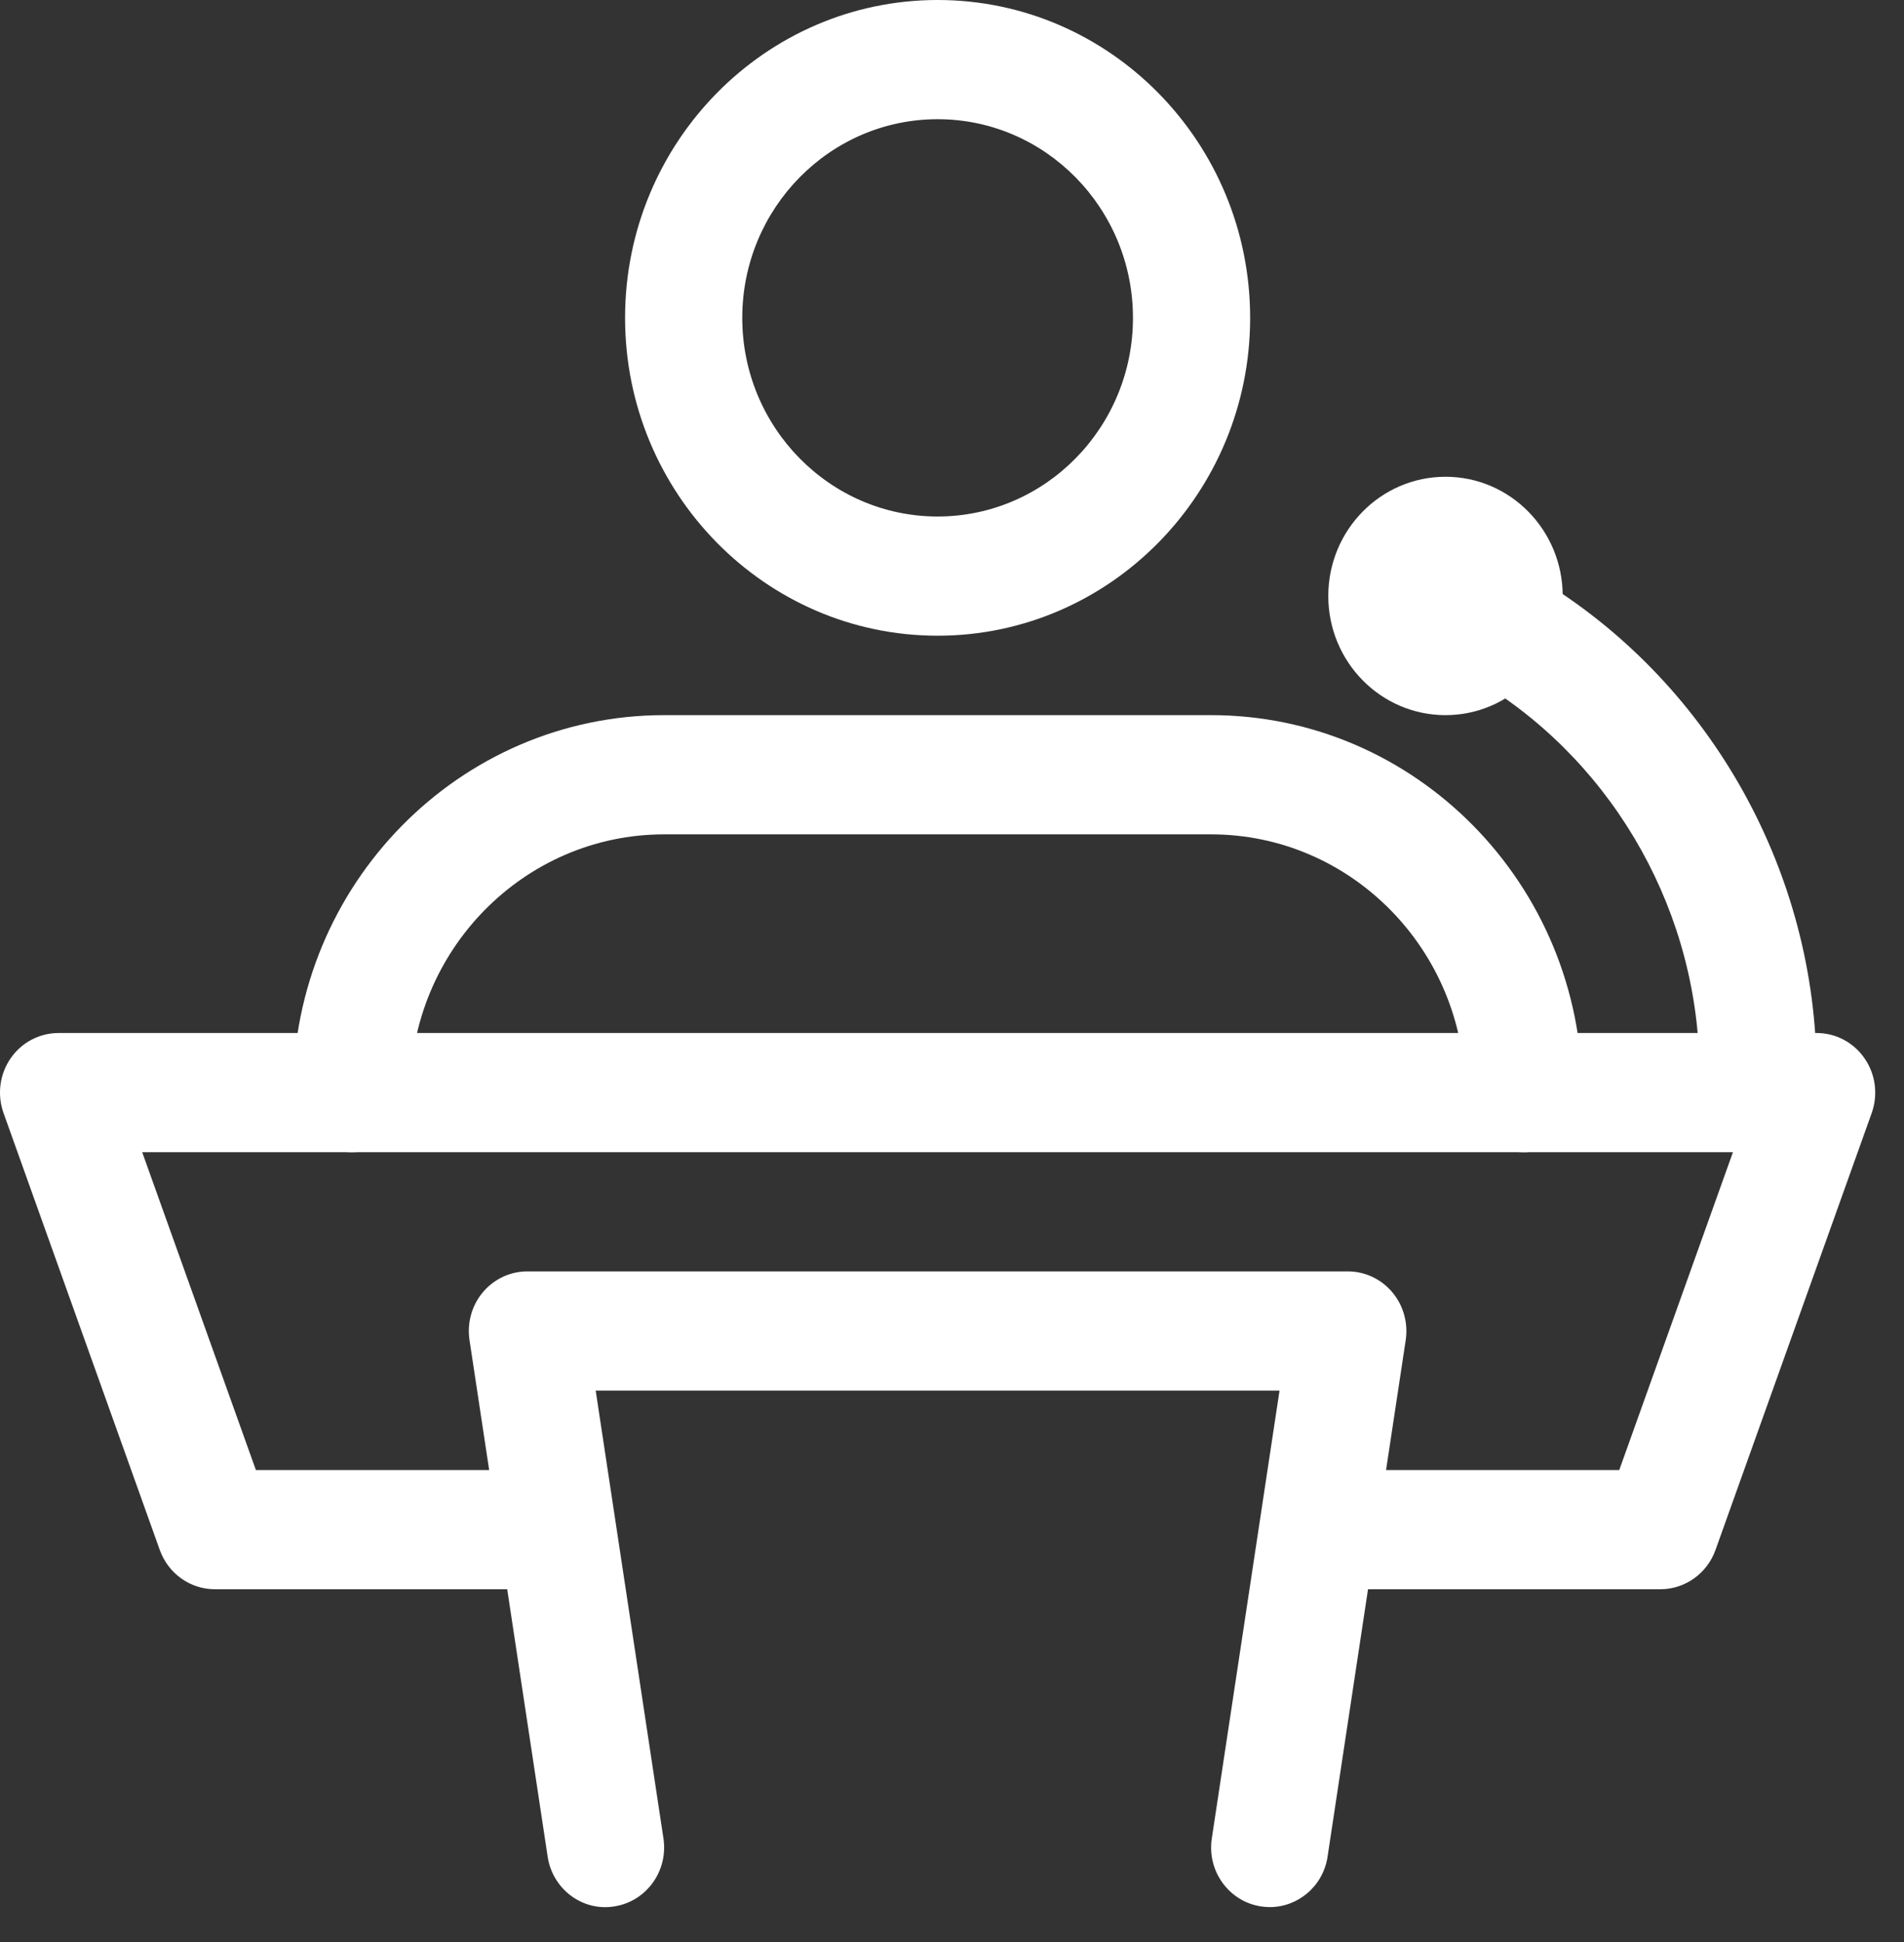
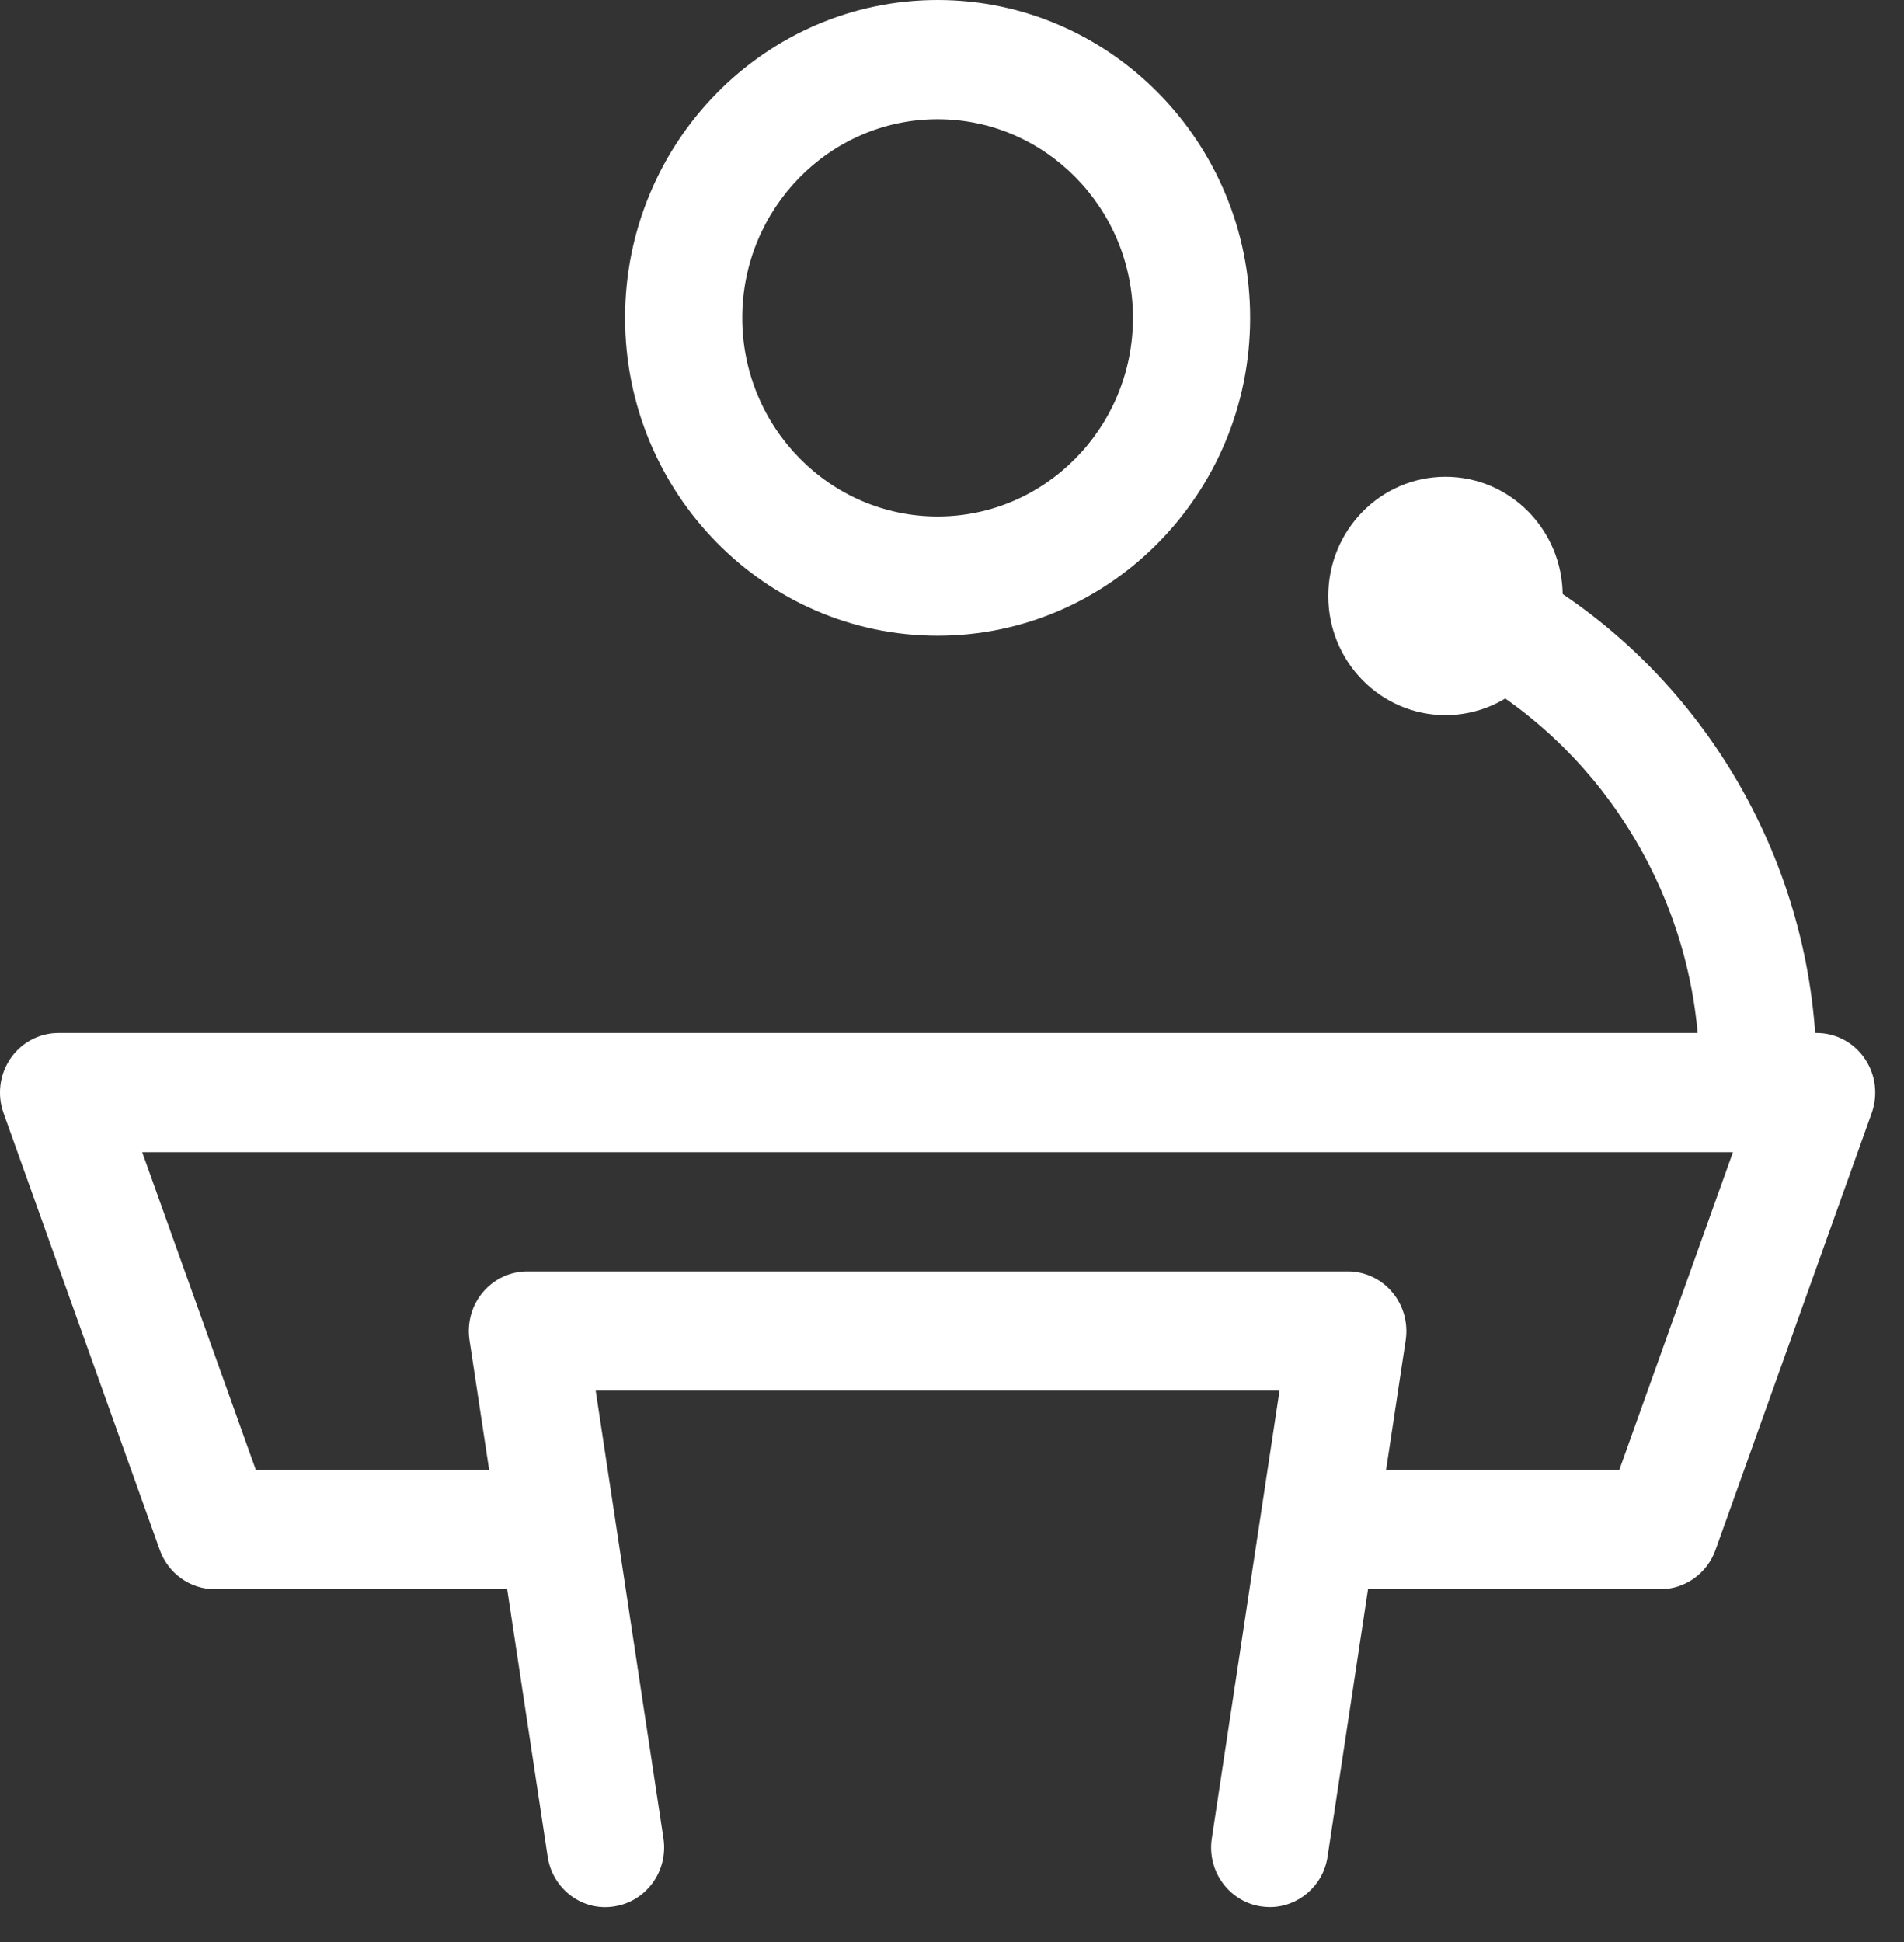
<svg xmlns="http://www.w3.org/2000/svg" width="51" height="52" viewBox="0 0 51 52" fill="none">
  <rect x="0" y="0" width="51" height="52" fill="#333333" stroke="none" />
  <path d="M44.474 42.554H35.726C34.859 42.554 34.156 41.839 34.156 40.958C34.156 40.077 34.859 39.362 35.726 39.362H43.373L46.418 30.852H3.809L6.854 39.362H14.504C15.37 39.362 16.073 40.077 16.073 40.958C16.073 41.839 15.37 42.554 14.504 42.554H5.755C5.096 42.554 4.506 42.135 4.28 41.503L0.094 29.801C-0.08 29.311 -0.011 28.767 0.284 28.339C0.577 27.913 1.057 27.66 1.569 27.66H48.66C49.173 27.66 49.652 27.913 49.945 28.341C50.24 28.767 50.309 29.313 50.135 29.803L45.95 41.505C45.724 42.135 45.133 42.554 44.474 42.554Z" fill="white" />
  <path d="M34.012 51.065C33.932 51.065 33.853 51.058 33.771 51.046C32.915 50.912 32.327 50.097 32.459 49.227L34.273 37.235H15.956L17.771 49.227C17.902 50.099 17.314 50.912 16.458 51.046C15.602 51.188 14.799 50.584 14.669 49.712L12.576 35.882C12.507 35.422 12.637 34.952 12.936 34.599C13.235 34.245 13.669 34.043 14.127 34.043H36.102C36.561 34.043 36.996 34.248 37.293 34.601C37.59 34.954 37.722 35.422 37.653 35.884L35.56 49.714C35.443 50.501 34.773 51.065 34.012 51.065Z" fill="white" />
-   <path d="M47.09 30.32C46.224 30.32 45.52 29.605 45.52 28.724C45.52 24.513 43.306 20.528 39.742 18.322C39.001 17.862 38.767 16.881 39.219 16.128C39.671 15.375 40.636 15.136 41.377 15.596C45.868 18.379 48.658 23.409 48.658 28.724C48.66 29.605 47.957 30.32 47.09 30.32Z" fill="white" />
+   <path d="M47.09 30.32C46.224 30.32 45.52 29.605 45.52 28.724C45.52 24.513 43.306 20.528 39.742 18.322C39.671 15.375 40.636 15.136 41.377 15.596C45.868 18.379 48.658 23.409 48.658 28.724C48.66 29.605 47.957 30.32 47.09 30.32Z" fill="white" />
  <path d="M38.719 19.149C40.452 19.149 41.858 17.72 41.858 15.958C41.858 14.195 40.452 12.766 38.719 12.766C36.985 12.766 35.579 14.195 35.579 15.958C35.579 17.72 36.985 19.149 38.719 19.149Z" fill="white" />
  <path d="M25.115 17.022C20.498 17.022 16.743 13.204 16.743 8.511C16.743 3.817 20.498 0 25.115 0C29.732 0 33.486 3.817 33.486 8.511C33.486 13.204 29.732 17.022 25.115 17.022ZM25.115 3.192C22.229 3.192 19.882 5.579 19.882 8.511C19.882 11.443 22.229 13.83 25.115 13.83C28.001 13.83 30.347 11.443 30.347 8.511C30.347 5.579 28.001 3.192 25.115 3.192Z" fill="white" />
-   <path d="M40.812 30.852C39.945 30.852 39.242 30.137 39.242 29.256C39.242 25.443 36.19 22.341 32.44 22.341H17.79C14.039 22.341 10.988 25.443 10.988 29.256C10.988 30.137 10.284 30.852 9.418 30.852C8.551 30.852 7.848 30.137 7.848 29.256C7.848 23.683 12.308 19.149 17.79 19.149H32.44C37.921 19.149 42.381 23.683 42.381 29.256C42.381 30.137 41.678 30.852 40.812 30.852Z" fill="white" />
</svg>